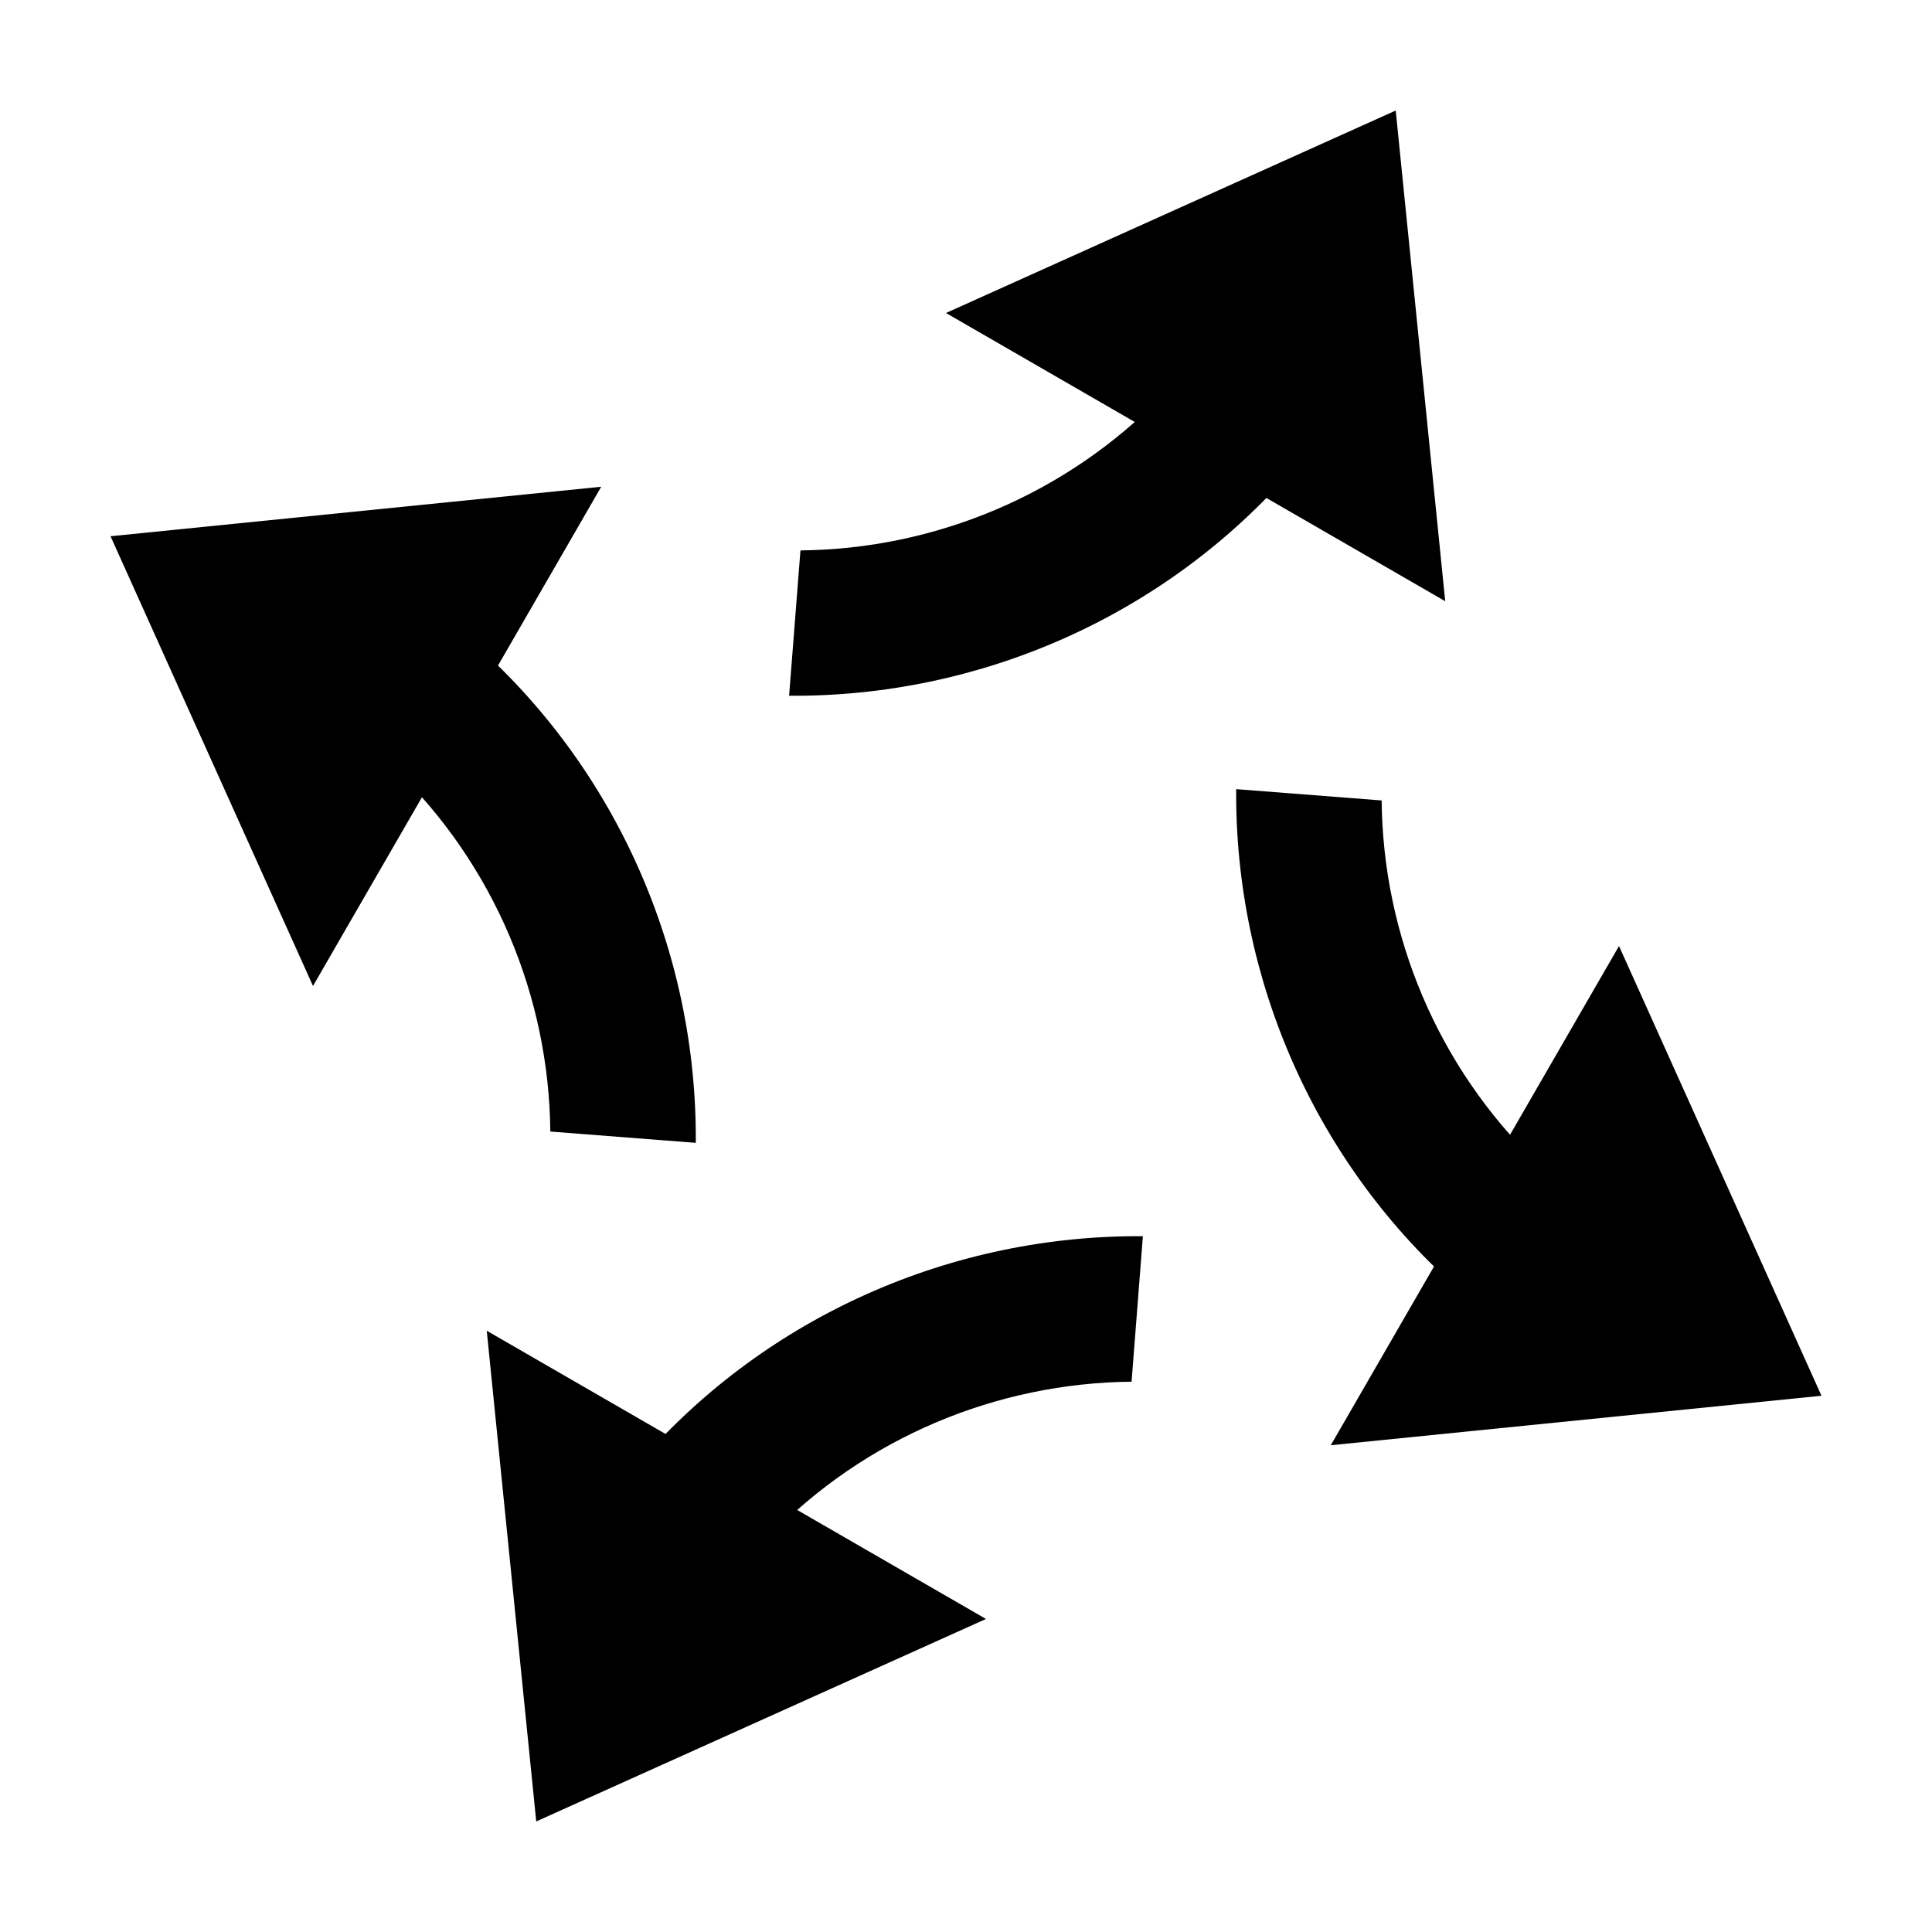
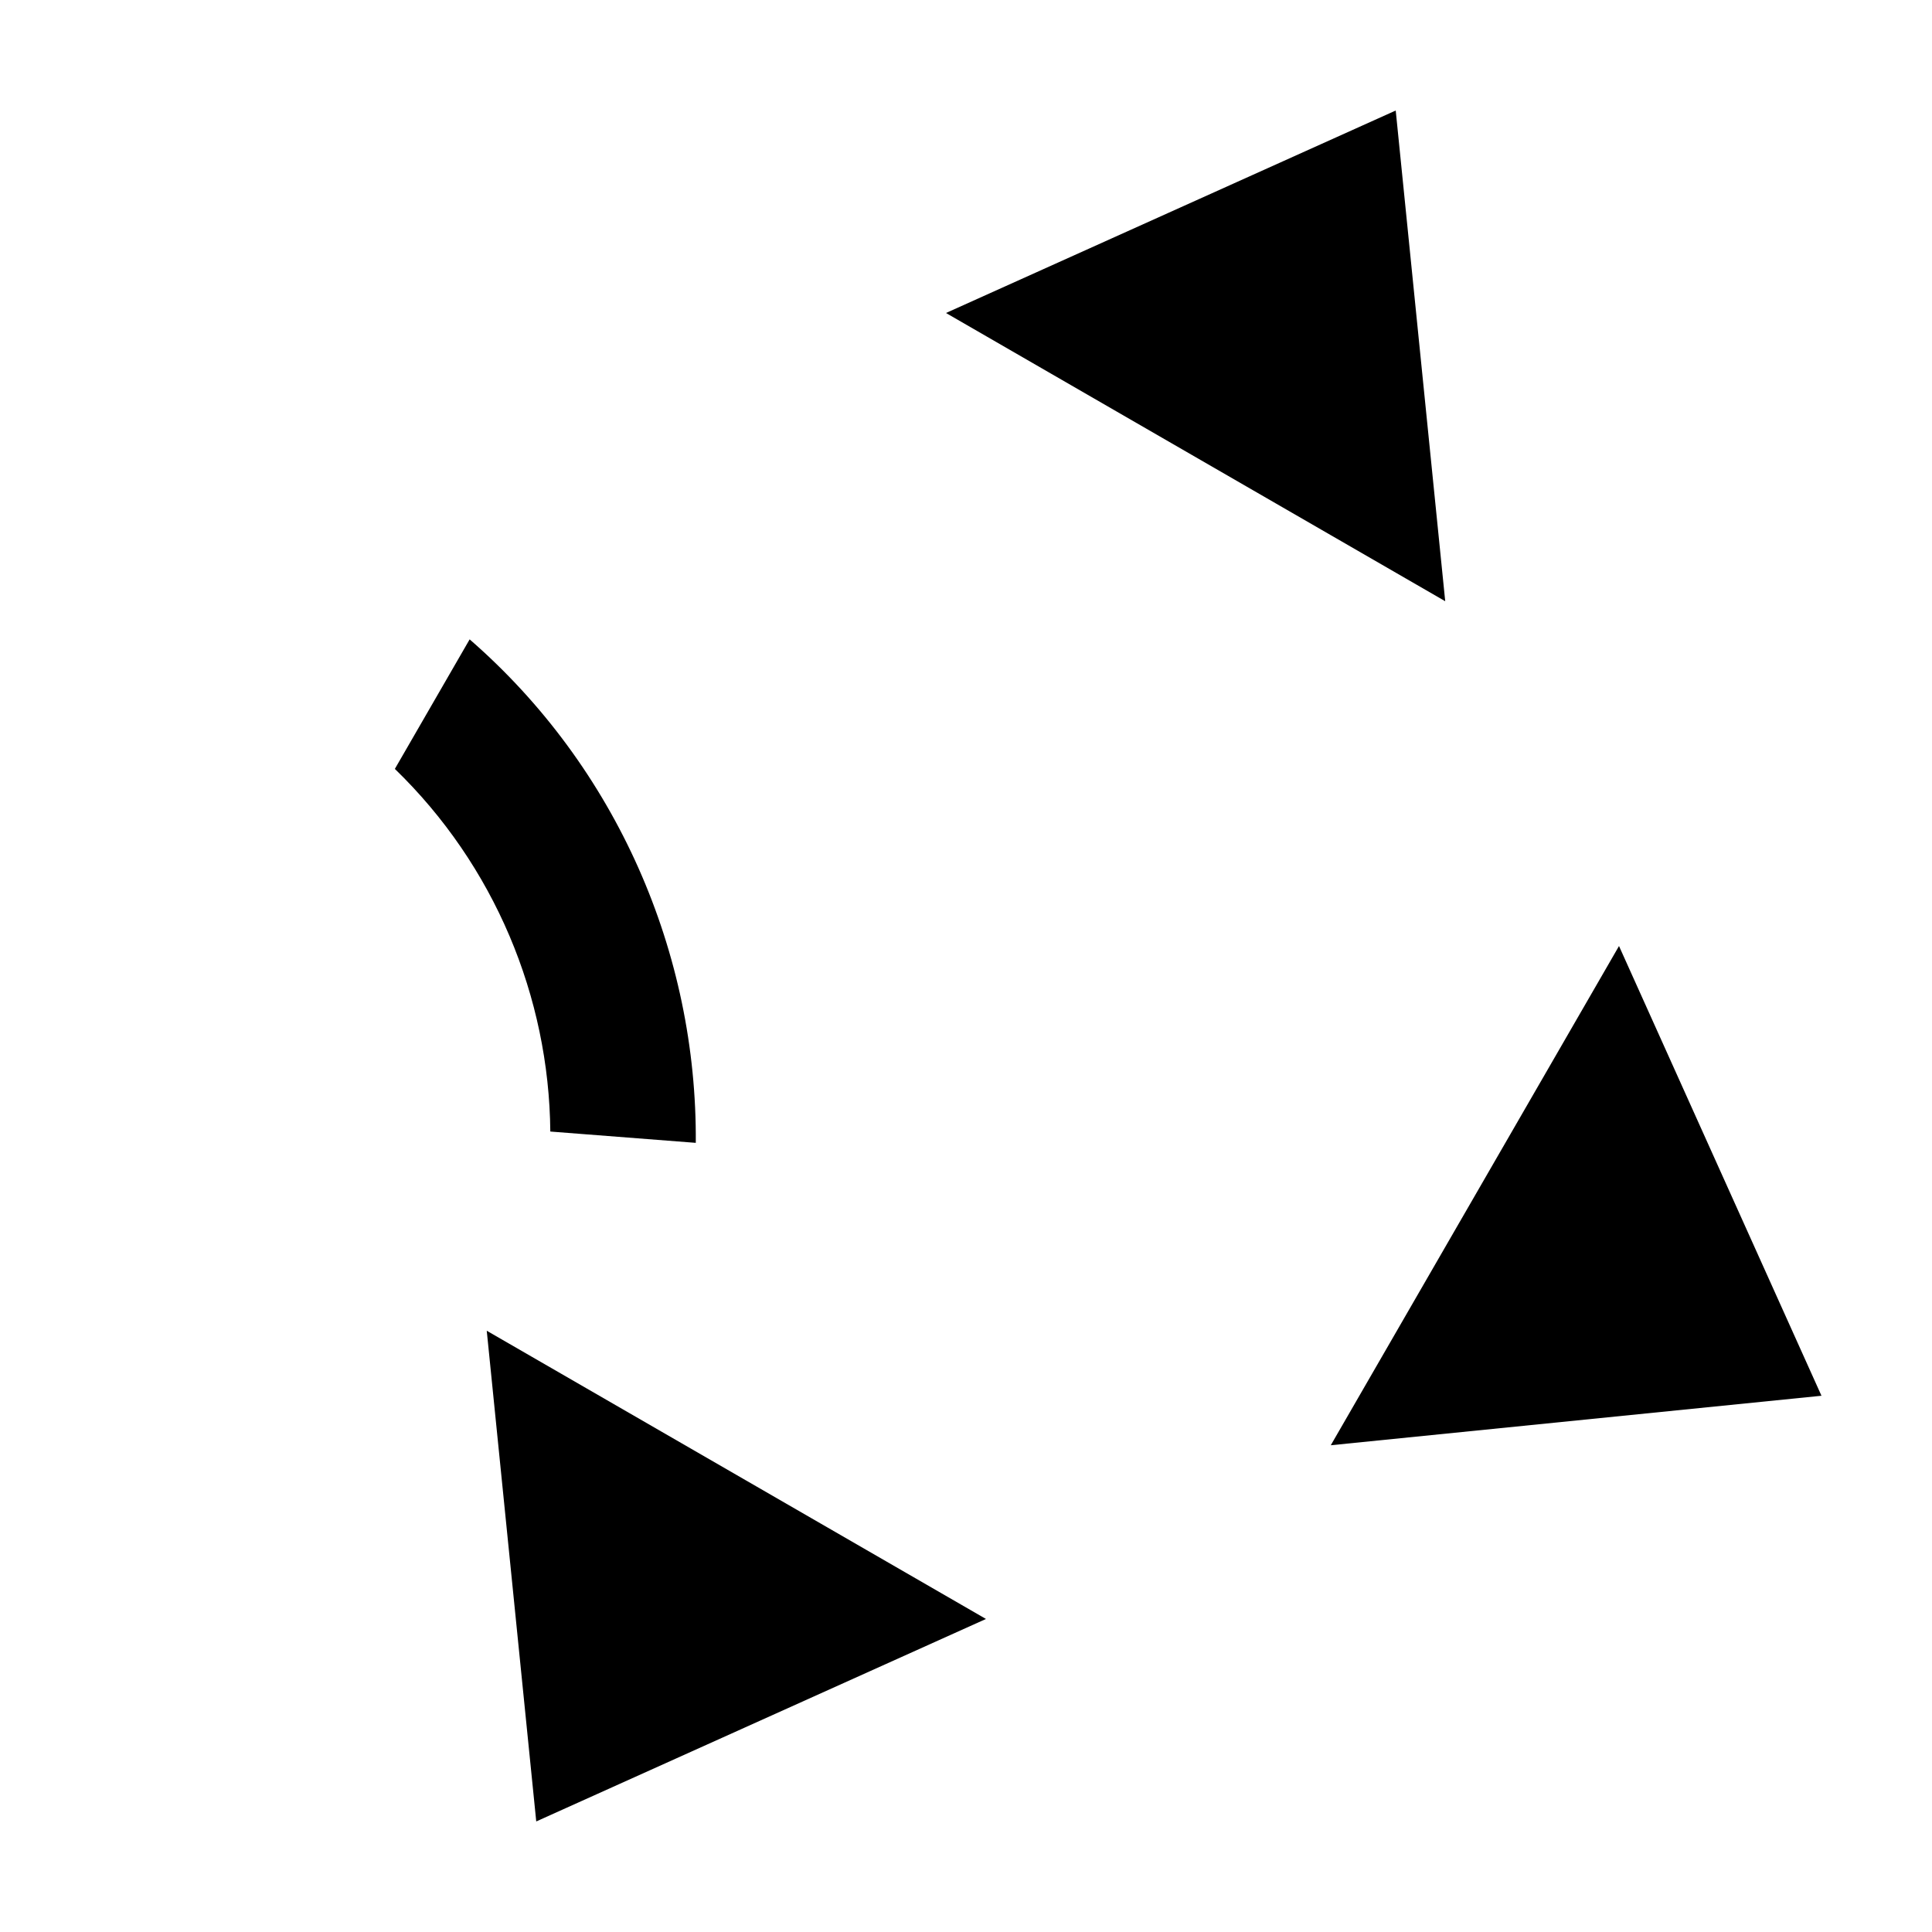
<svg xmlns="http://www.w3.org/2000/svg" fill="#000000" width="800px" height="800px" version="1.1" viewBox="144 144 512 512">
  <g fill-rule="evenodd">
    <path d="m328.39 446.87c0.379-50.199-20.879-99.461-59.93-133.43l-19.82 34.328c26.383 25.543 40.859 60.371 41.199 96.102l38.551 2.996z" />
-     <path d="m173.29 286.11 130.04-13.117-76.383 132.3z" />
-     <path d="m443.88 510.16 2.996-38.551c-50.191-0.375-99.449 20.859-133.42 59.91l34.309 19.809c25.543-26.383 60.379-40.824 96.109-41.164z" />
    <path d="m286.11 626.7-13.117-130.04 132.3 76.383z" />
-     <path d="m551.35 452.23c-26.383-25.547-40.863-60.367-41.199-96.102l-38.551-2.996c-0.379 50.195 20.879 99.461 59.93 133.43l19.82-34.328z" />
    <path d="m626.71 513.89-130.04 13.117 76.383-132.3z" />
-     <path d="m486.55 268.45-34.309-19.809c-25.547 26.383-60.379 40.887-96.113 41.223l-3.008 38.516c50.203 0.383 99.457-20.875 133.43-59.93z" />
    <path d="m513.88 173.29 13.117 130.04-132.3-76.383z" />
  </g>
</svg>